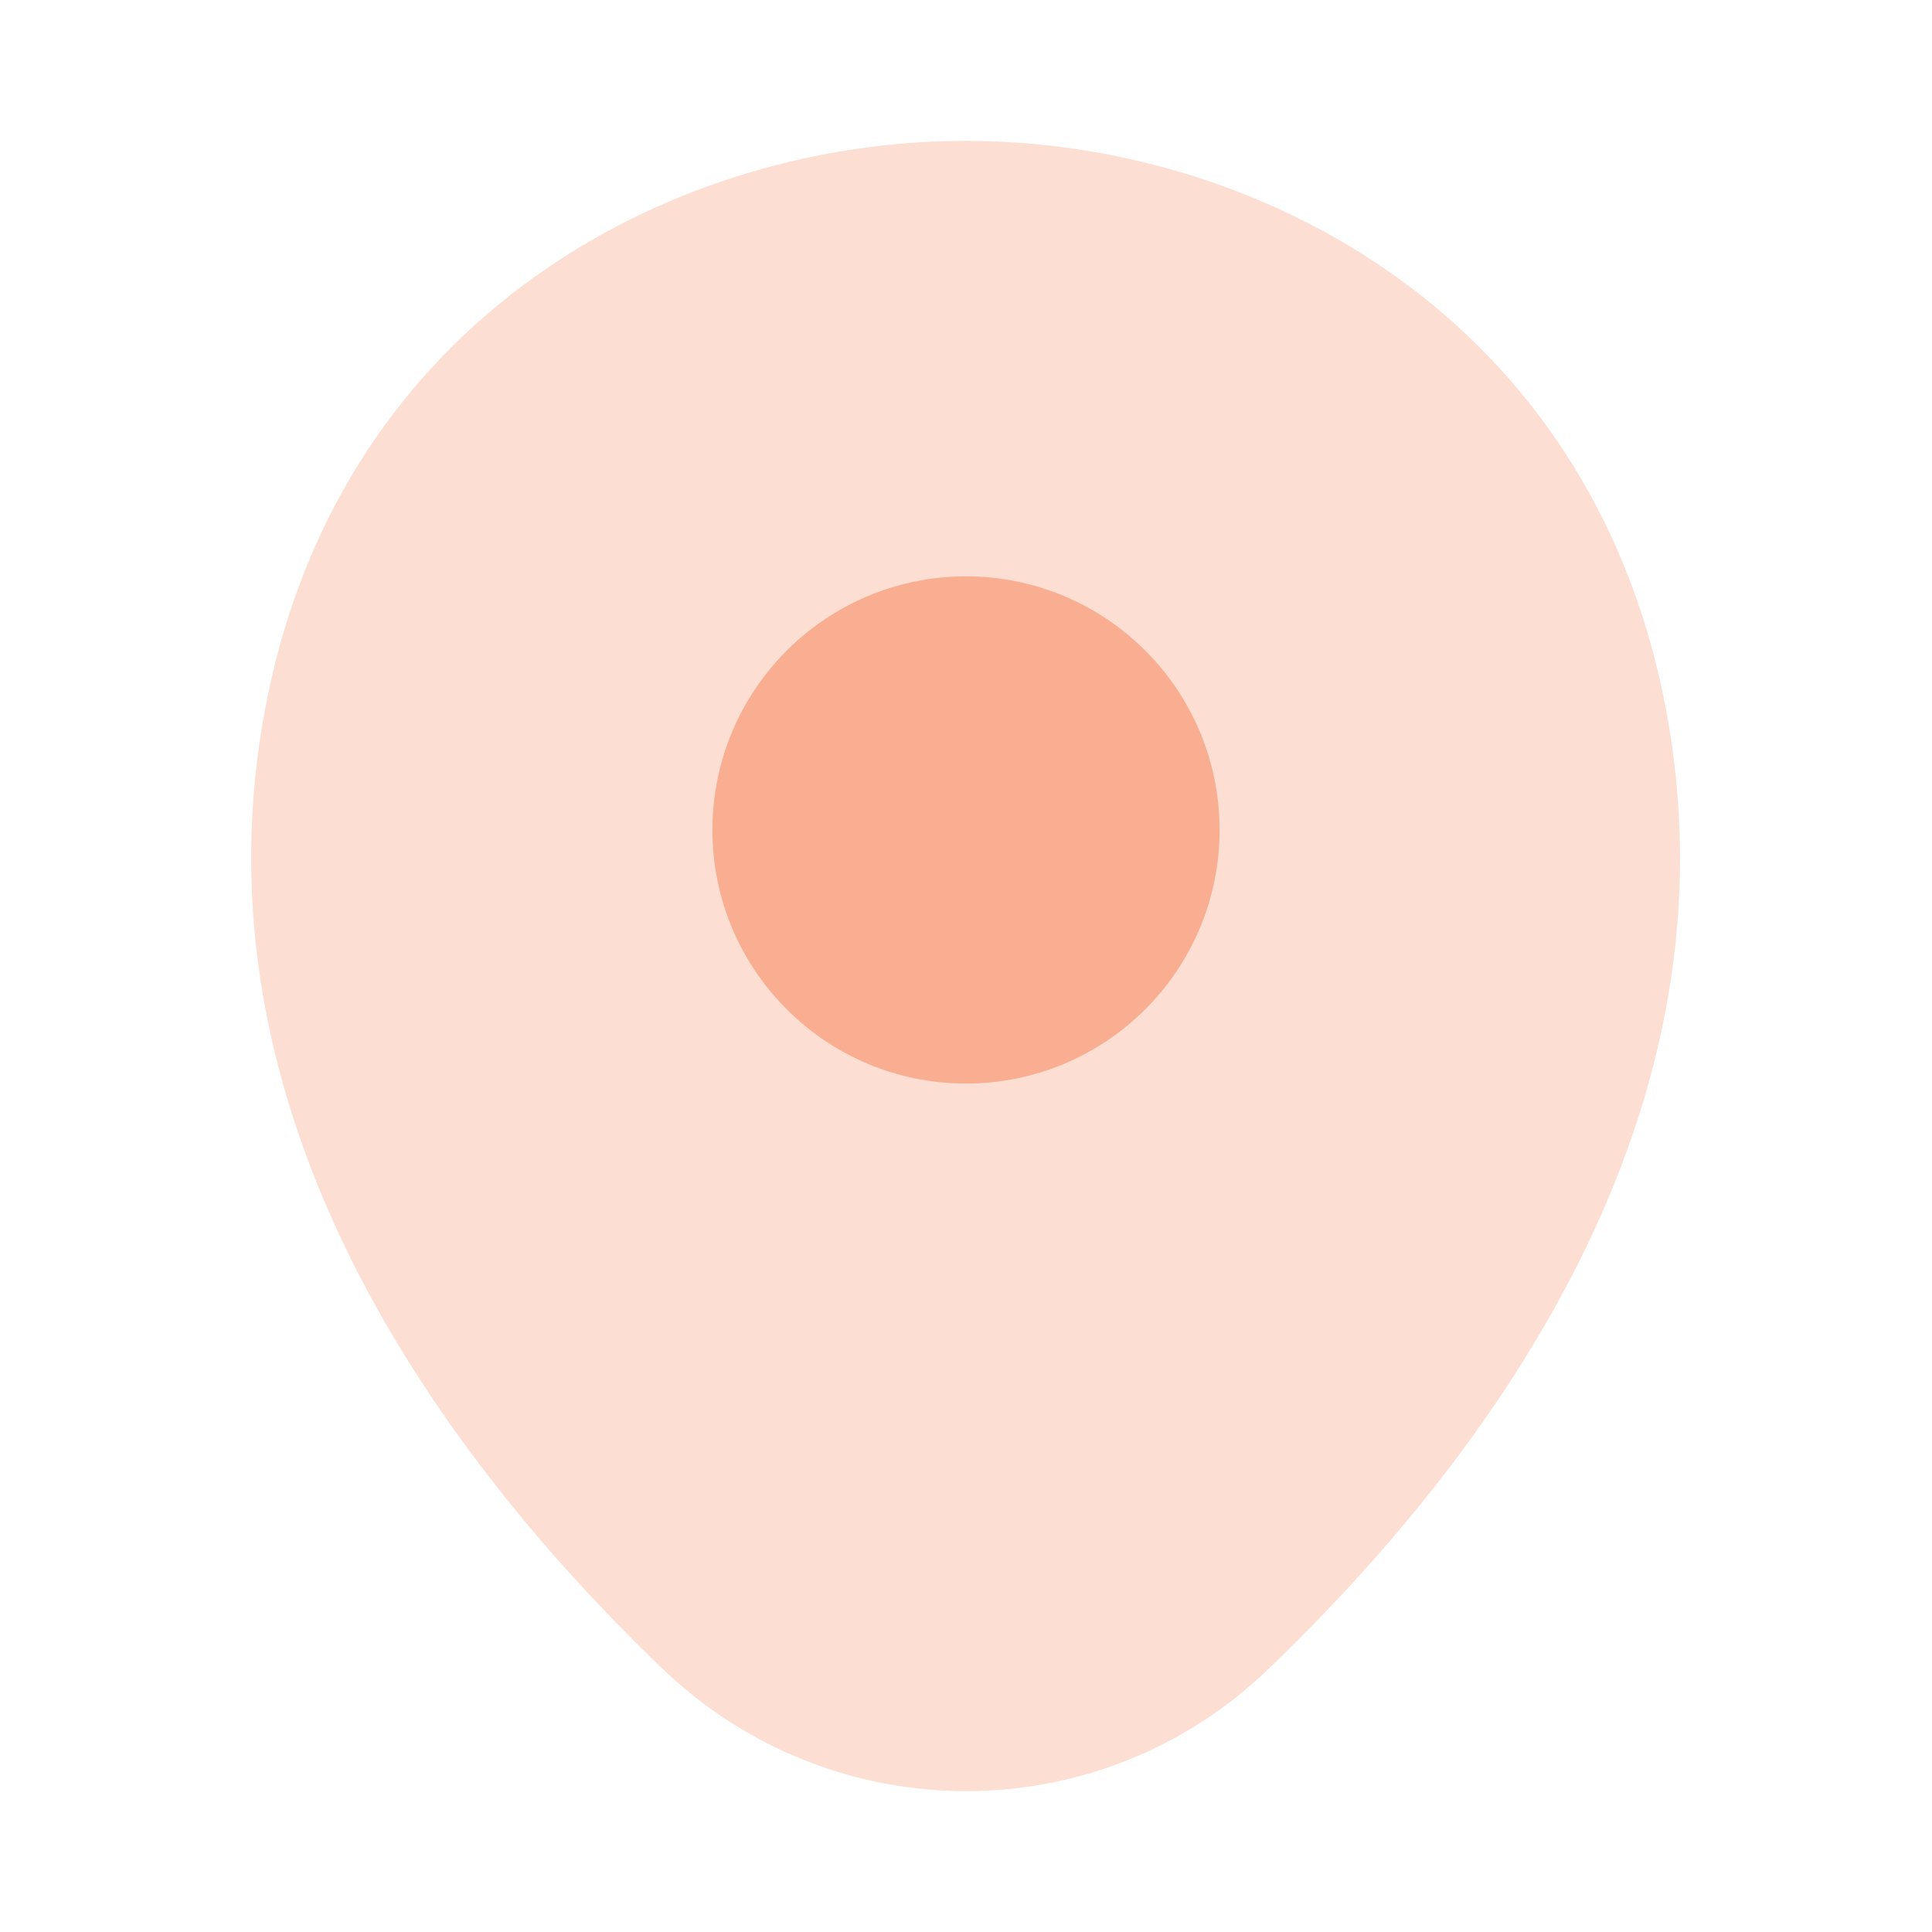
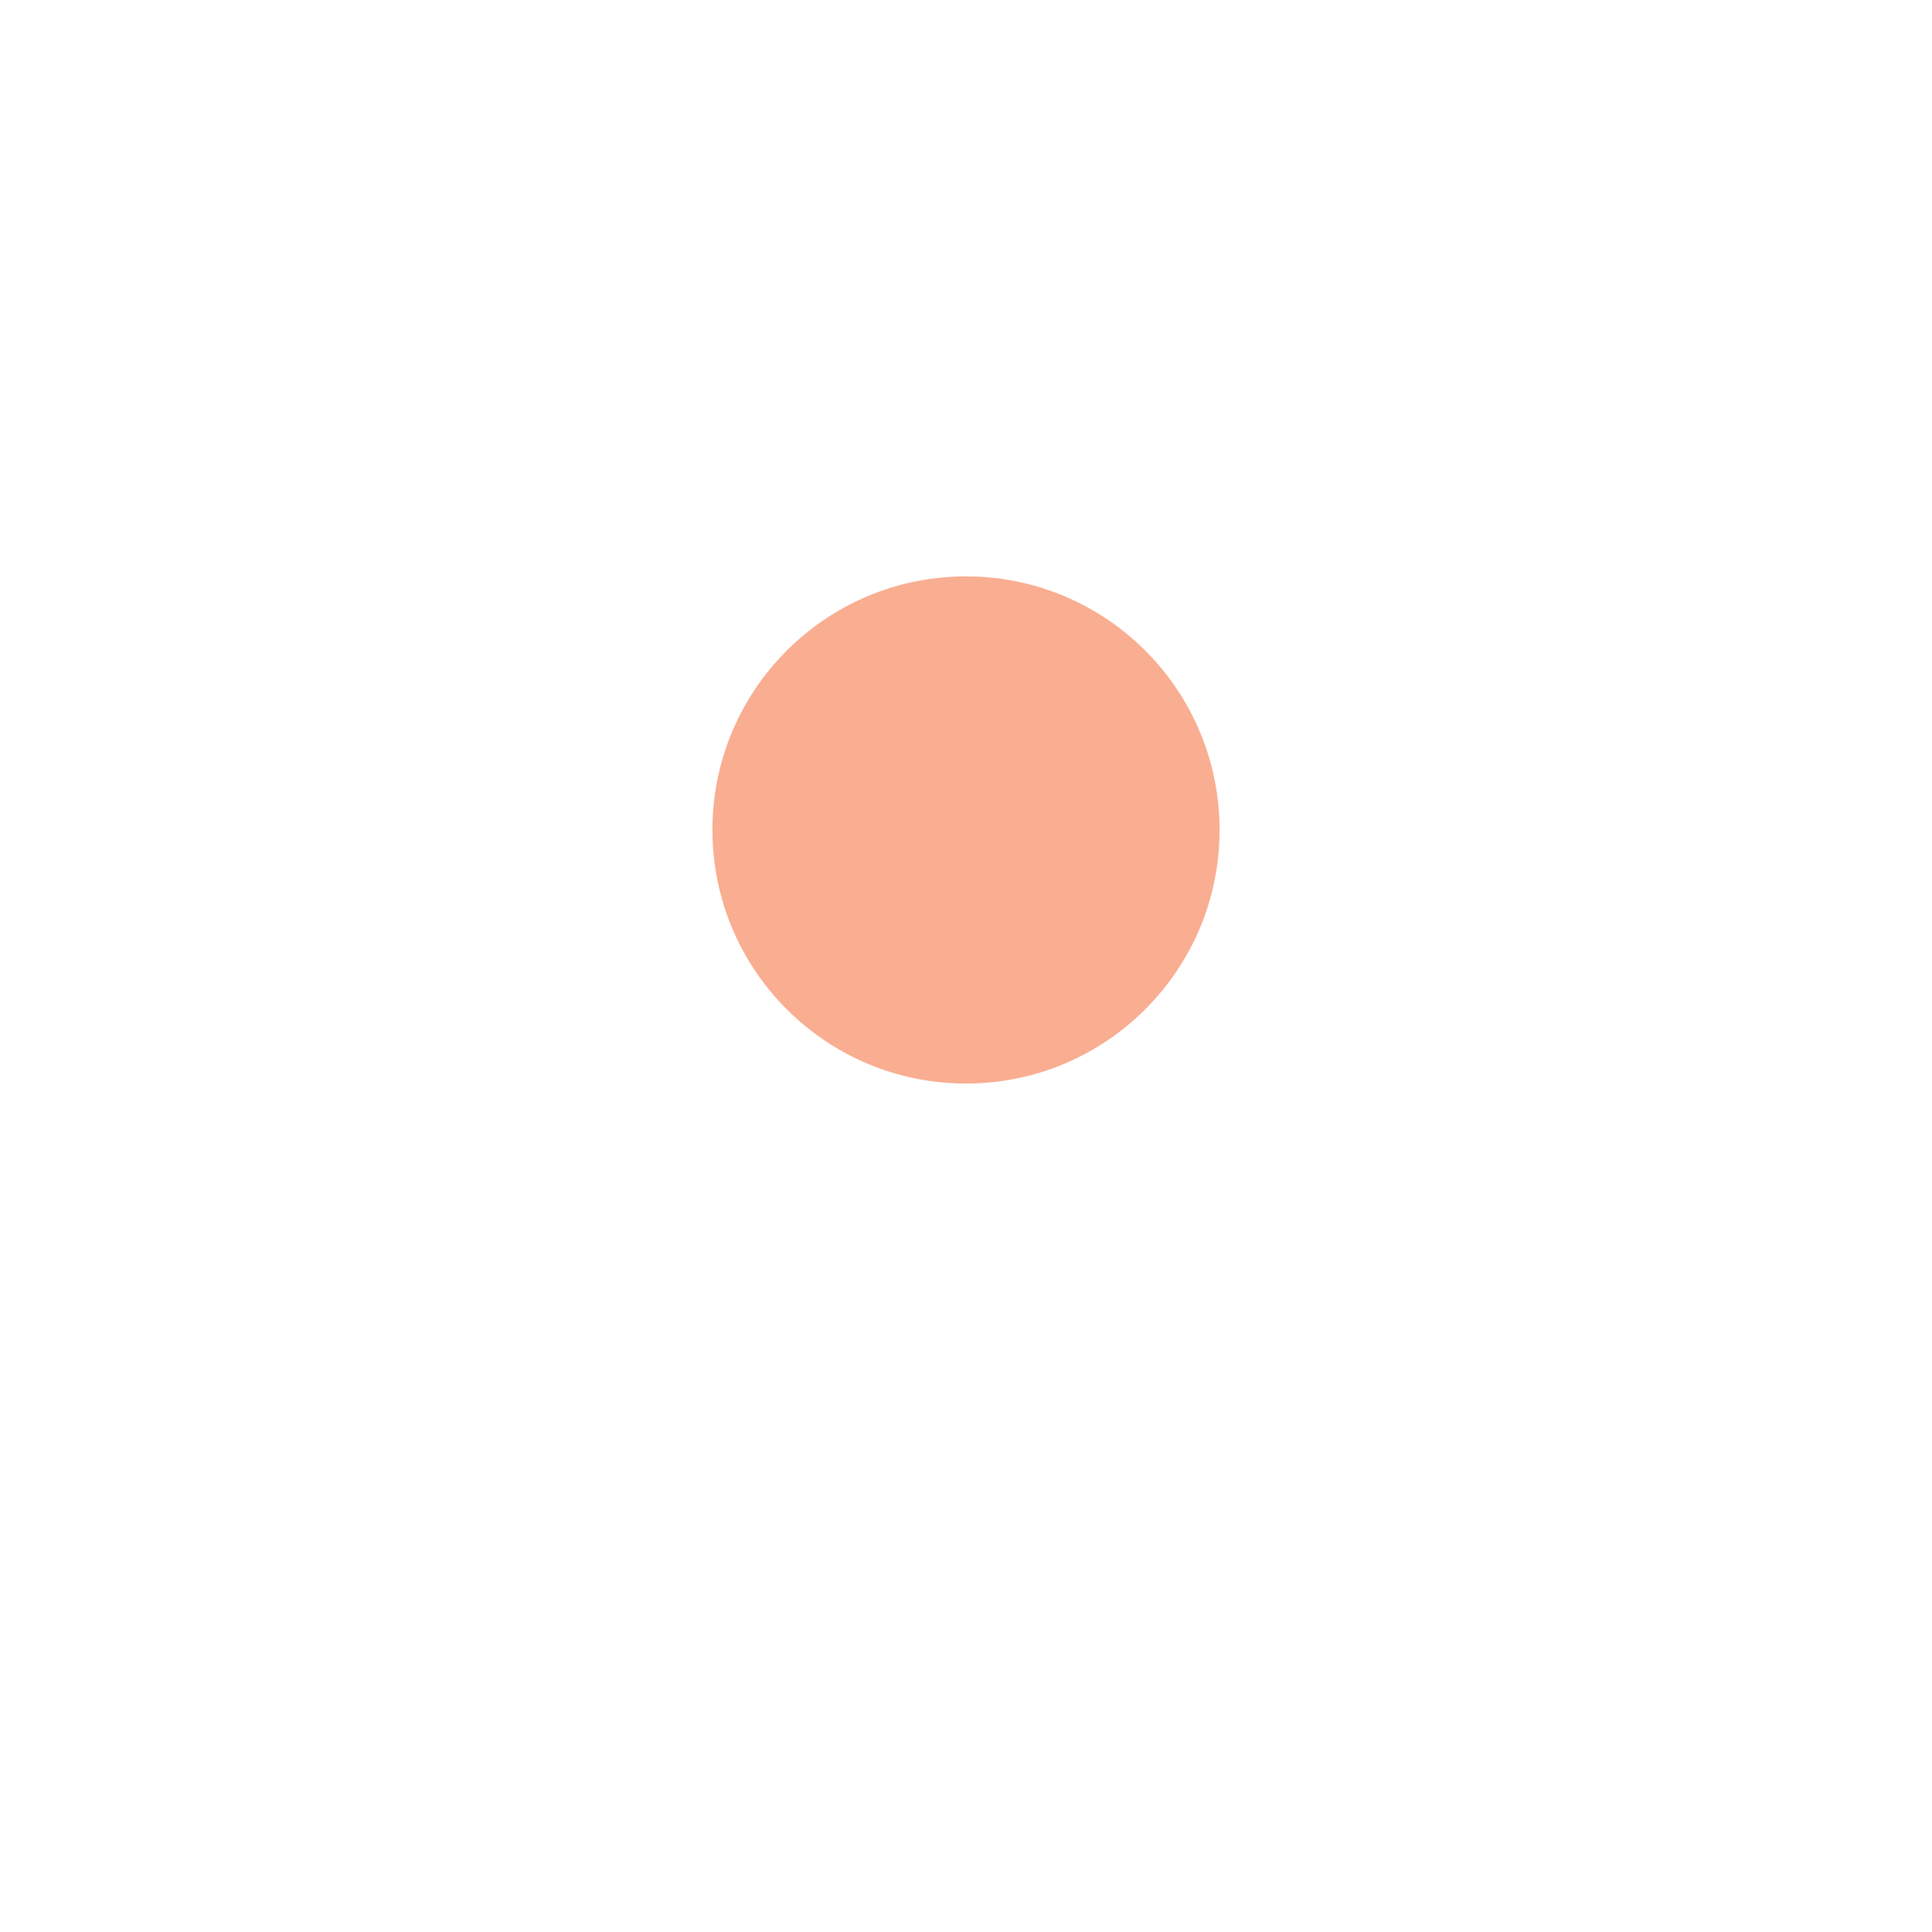
<svg xmlns="http://www.w3.org/2000/svg" width="140" height="140" viewBox="0 0 140 140" fill="none">
-   <path opacity="0.4" d="M120.283 49.292C114.158 22.342 90.65 10.208 70 10.208C70 10.208 70 10.208 69.942 10.208C49.35 10.208 25.783 22.283 19.658 49.233C12.833 79.333 31.267 104.825 47.95 120.867C54.133 126.817 62.067 129.792 70 129.792C77.933 129.792 85.867 126.817 91.992 120.867C108.675 104.825 127.108 79.392 120.283 49.292Z" fill="#F9AD91" />
  <path d="M70 78.517C80.148 78.517 88.375 70.29 88.375 60.142C88.375 49.993 80.148 41.767 70 41.767C59.852 41.767 51.625 49.993 51.625 60.142C51.625 70.29 59.852 78.517 70 78.517Z" fill="#F9AD91" />
</svg>